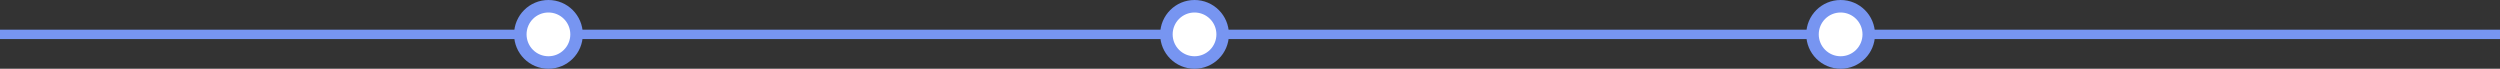
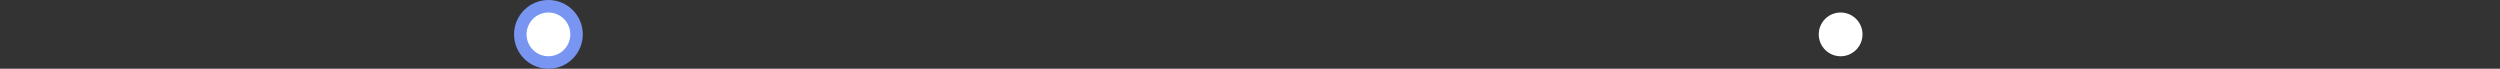
<svg xmlns="http://www.w3.org/2000/svg" width="1600" height="44" viewBox="0 0 1600 44" fill="none">
  <rect x="0" y="0" width="1600" height="44" fill="#333333" stroke="none" />
-   <rect width="6" height="2647" transform="matrix(6.91261e-09 1 1 -6.91261e-09 -524 19)" fill="#7795F1" />
  <circle cx="351" cy="22" r="22" transform="rotate(-90 351 22)" fill="#7795F1" />
  <circle cx="351" cy="22" r="14" transform="rotate(-90 351 22)" fill="white" />
-   <circle cx="764.5" cy="22" r="22" transform="rotate(-90 764.5 22)" fill="#7795F1" />
-   <circle cx="764.5" cy="22" r="14" transform="rotate(-90 764.5 22)" fill="white" />
-   <circle cx="1178" cy="22" r="22" transform="rotate(-90 1178 22)" fill="#7795F1" />
  <circle cx="1178" cy="22" r="14" transform="rotate(-90 1178 22)" fill="white" />
</svg>